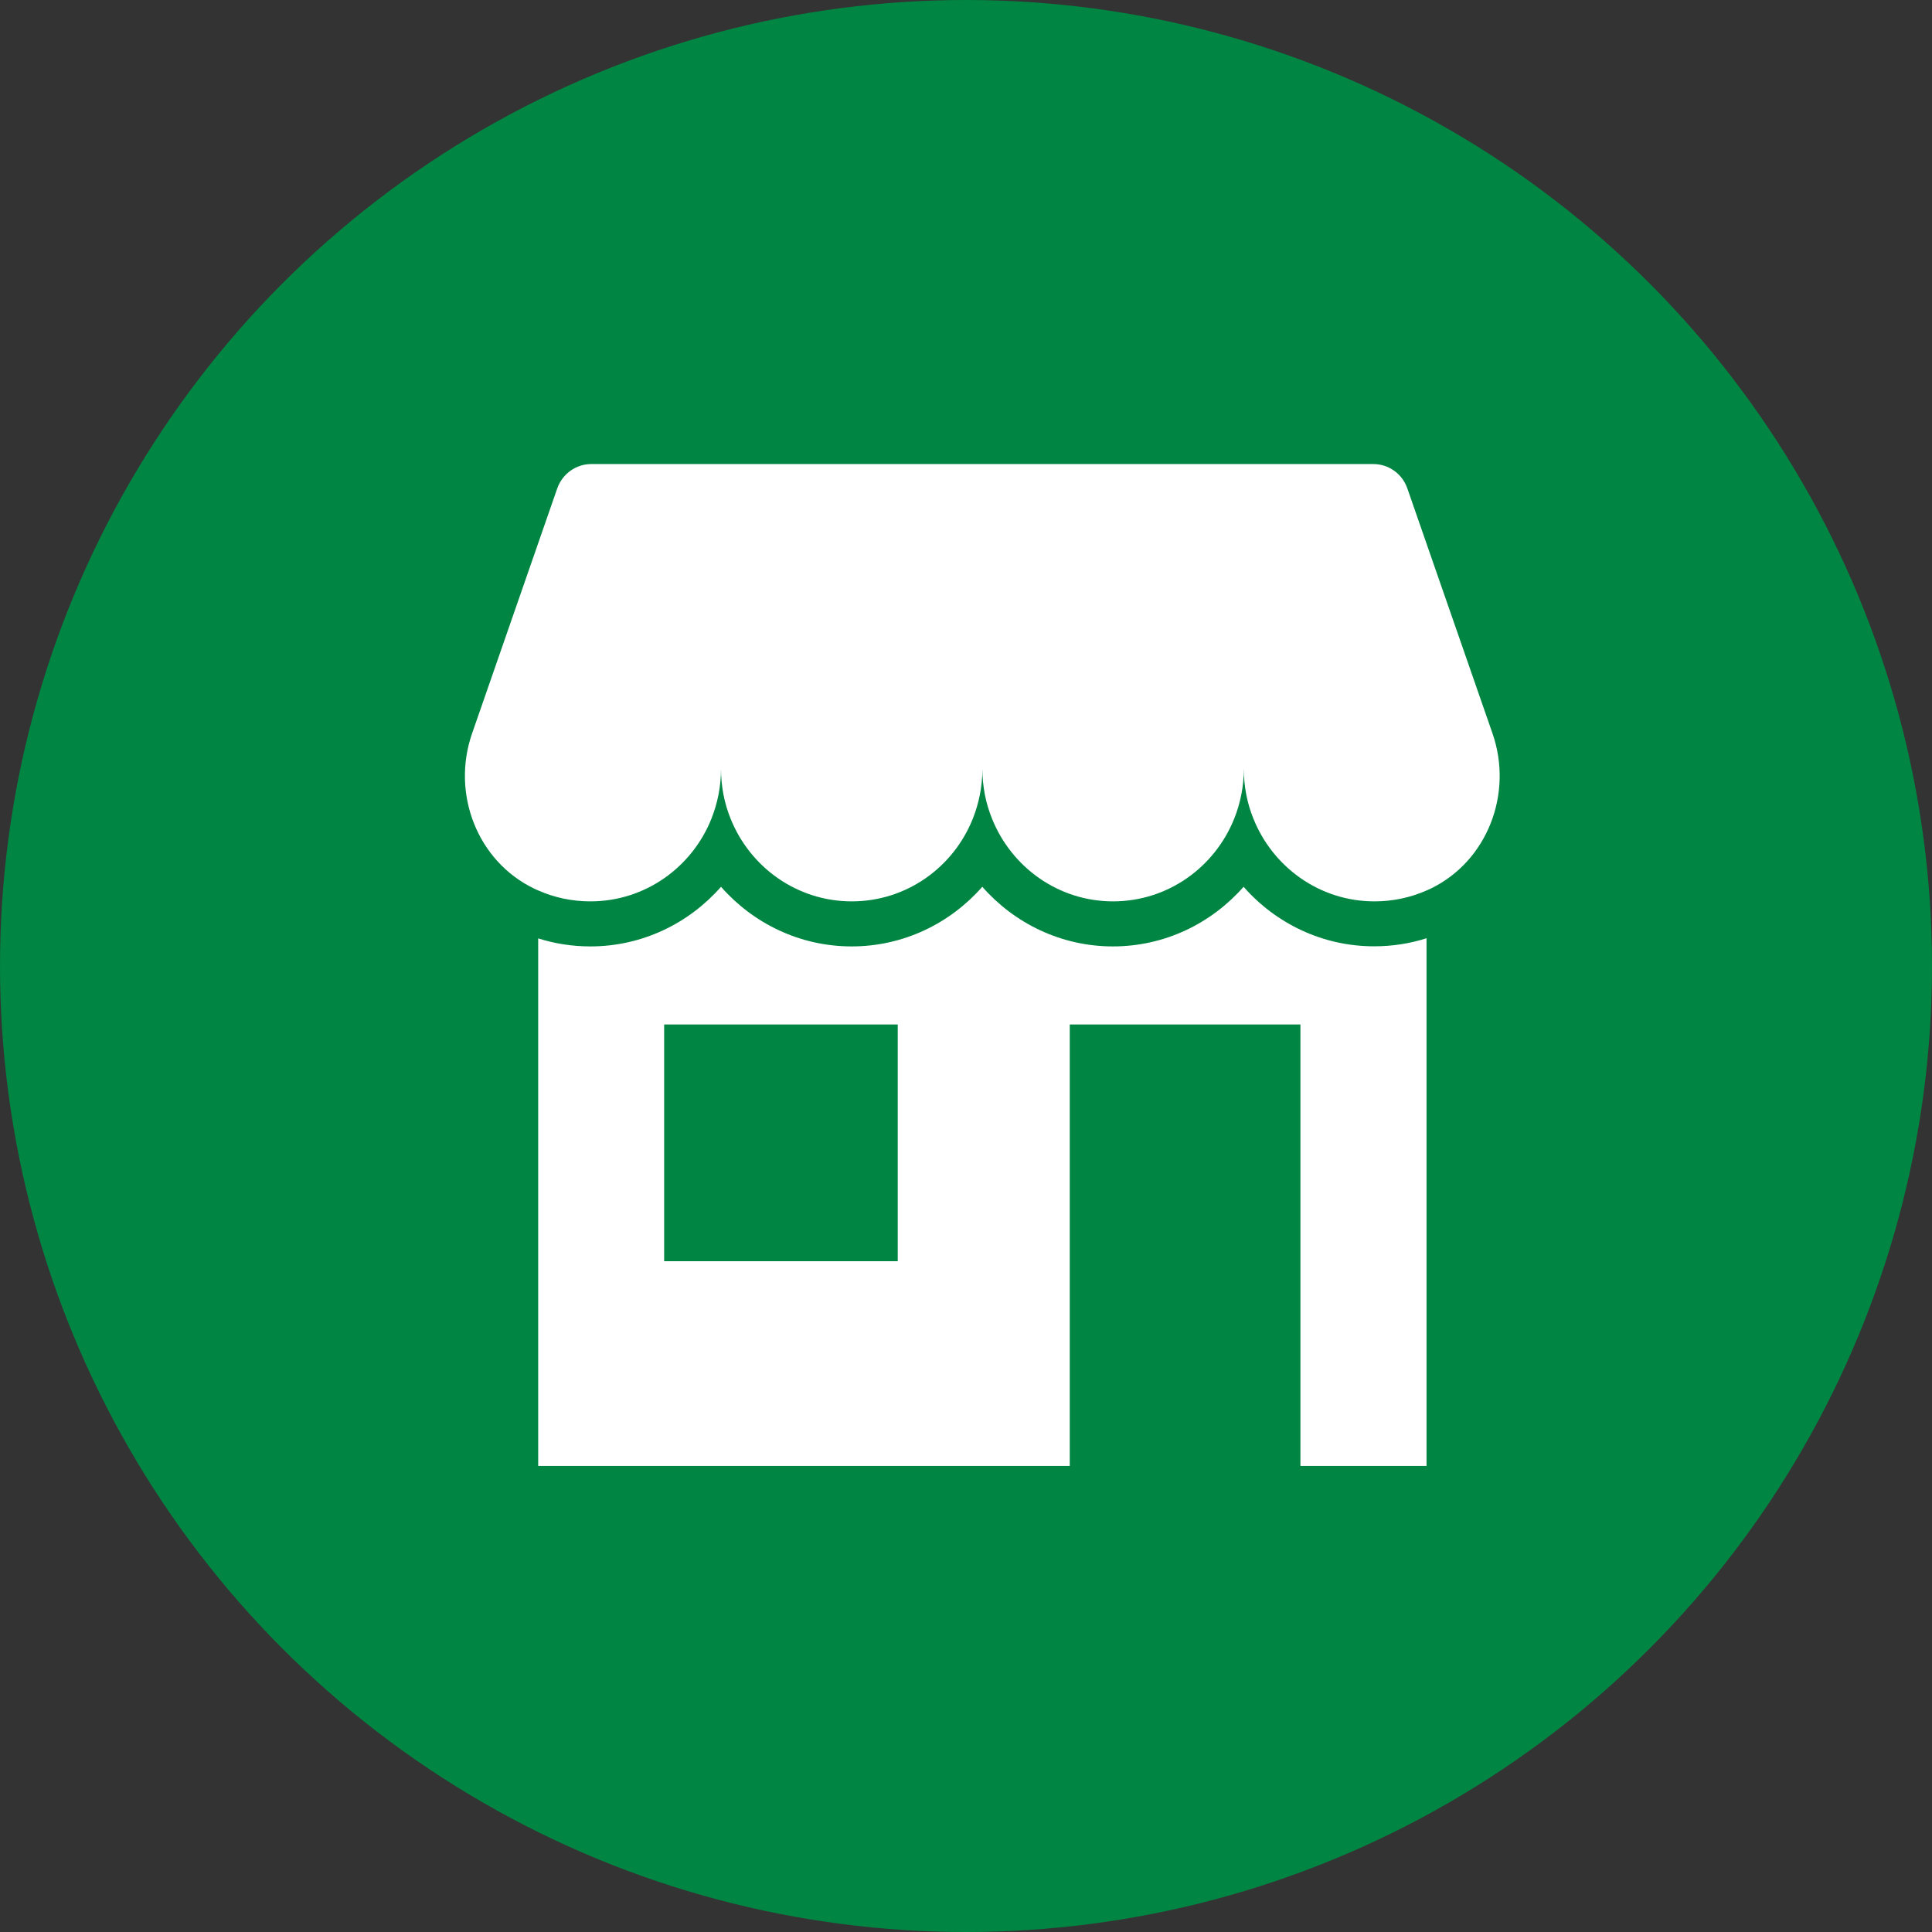
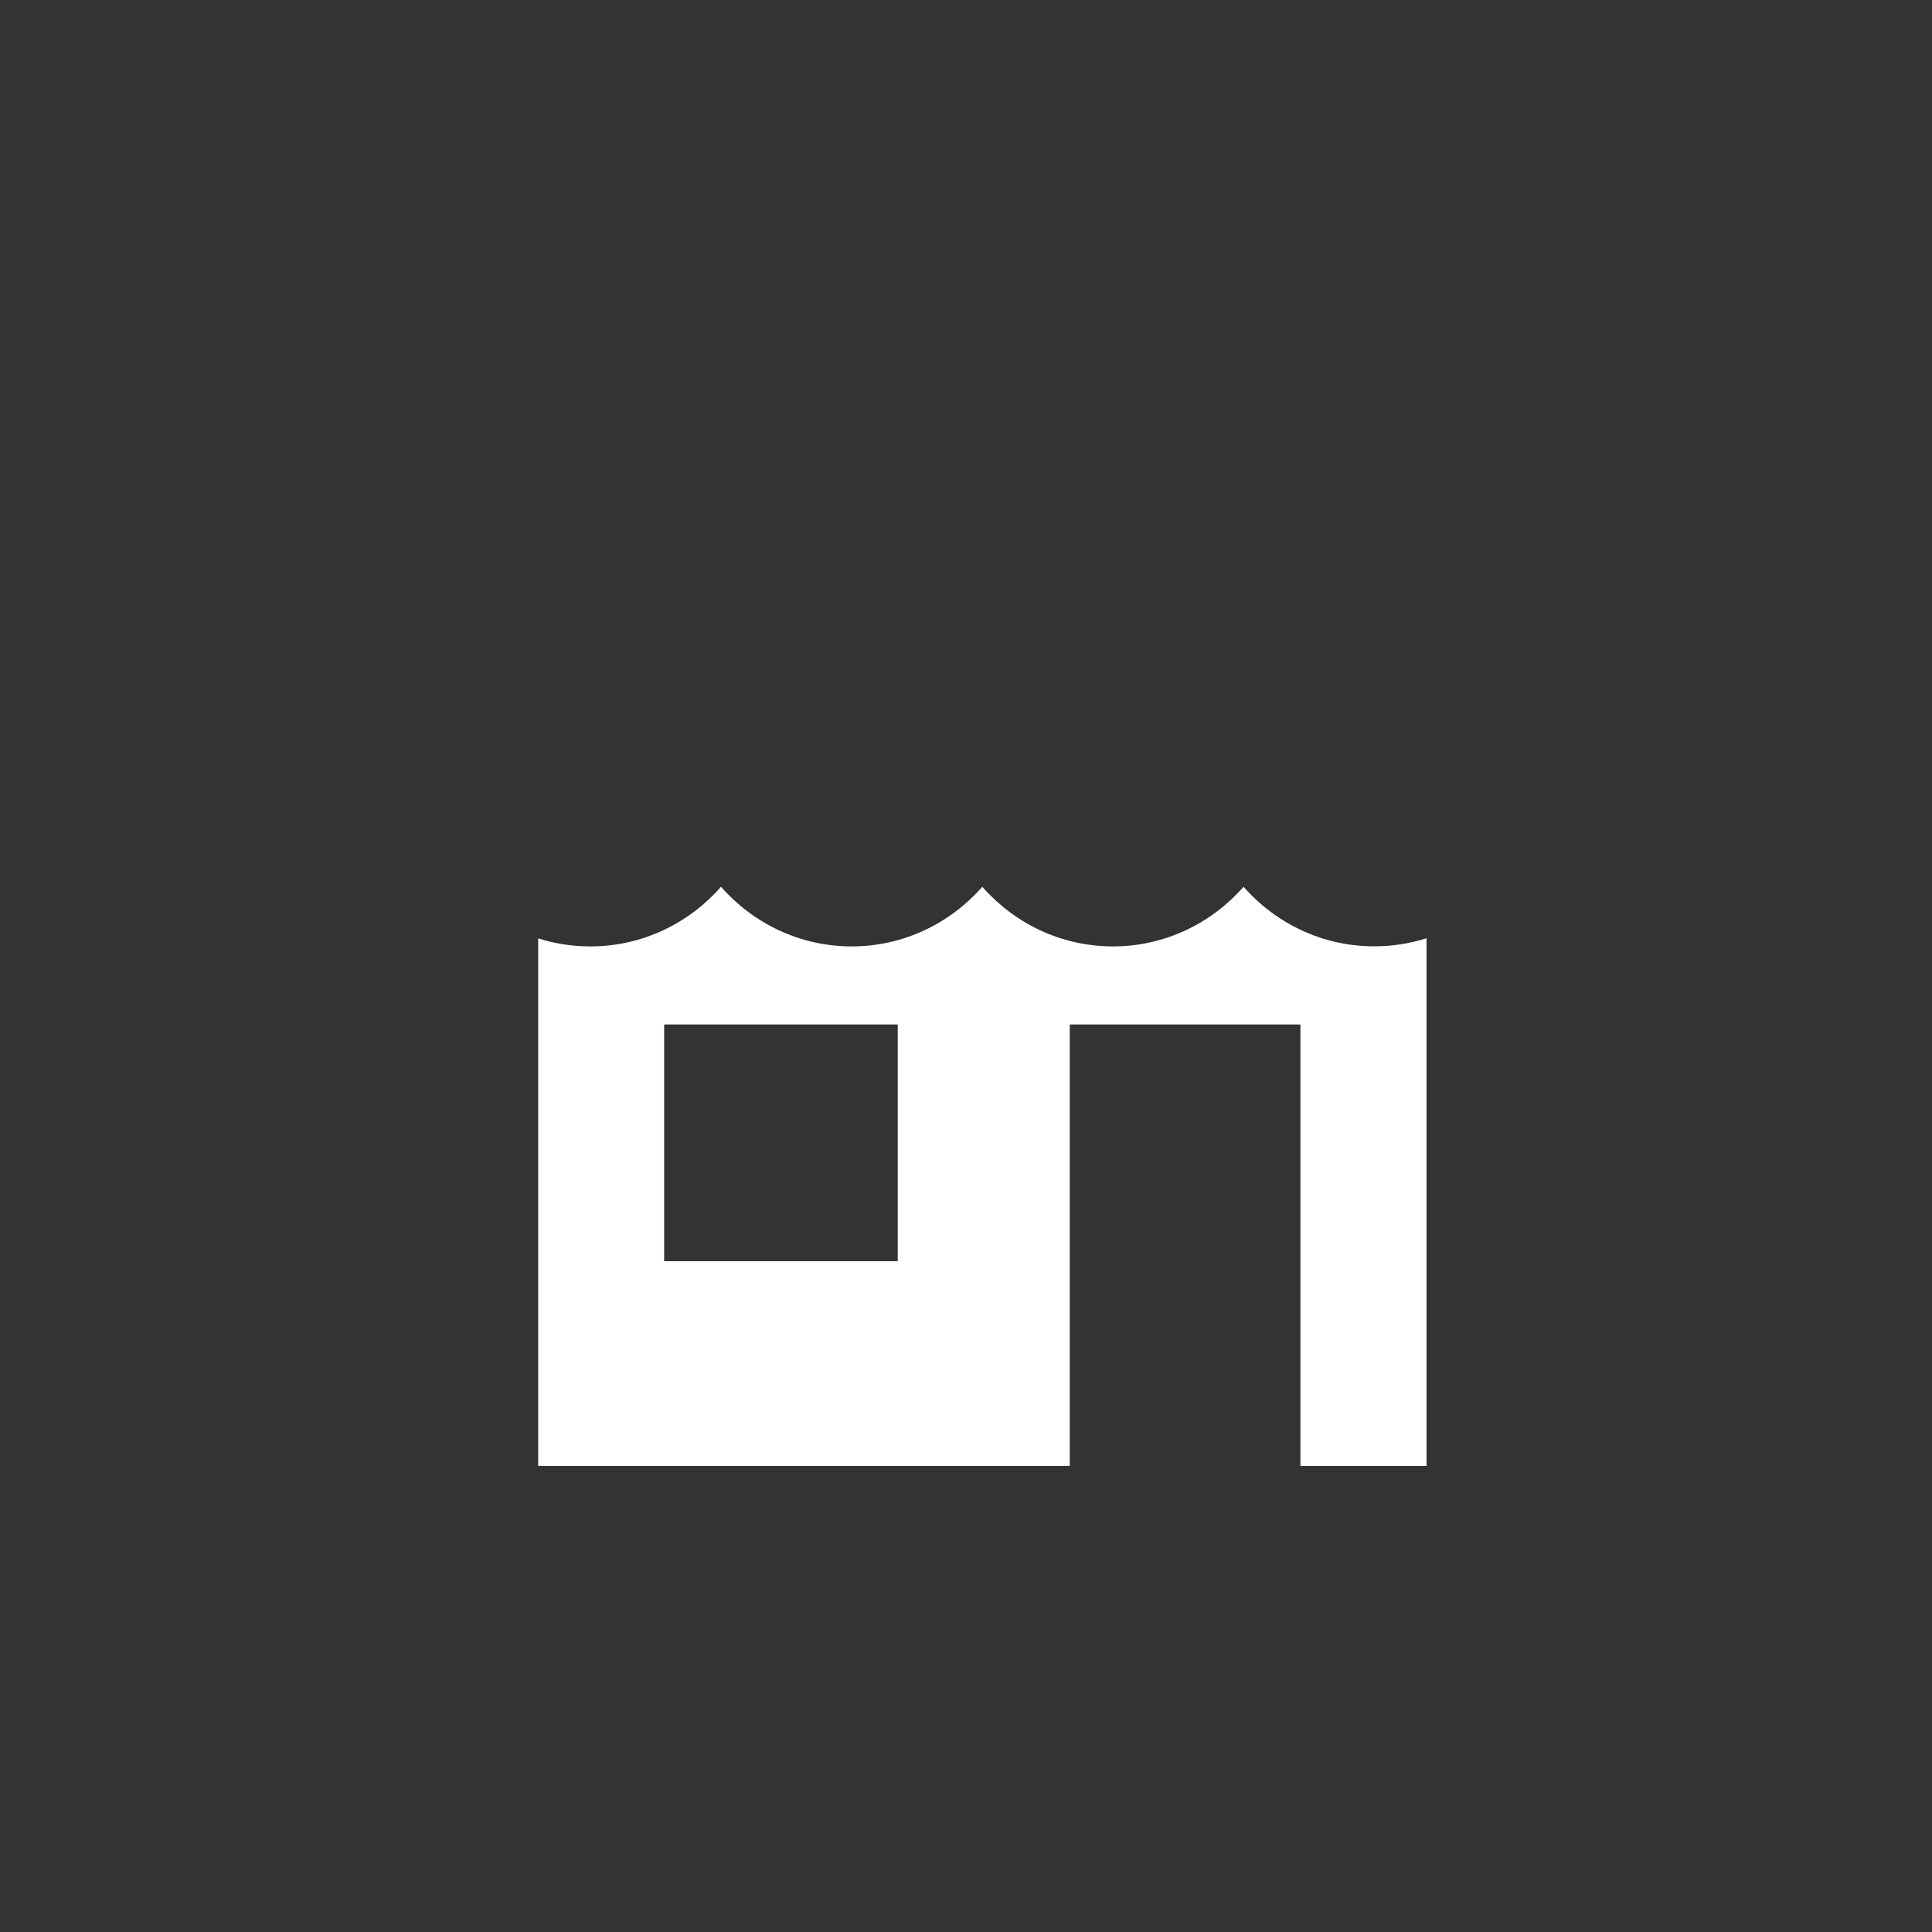
<svg xmlns="http://www.w3.org/2000/svg" width="51" height="51" viewBox="0 0 51 51" fill="none">
  <rect x="0" y="0" width="51" height="51" fill="#333333" stroke="none" />
-   <circle cx="25.5" cy="25.5" r="25.5" fill="#008542" />
-   <path d="M39.398 19.36L37.15 12.892C37.017 12.507 36.656 12.25 36.254 12.25H15.607C15.204 12.25 14.847 12.507 14.71 12.892L12.462 19.36C11.908 20.952 12.601 22.738 14.106 23.46C14.14 23.477 14.172 23.492 14.207 23.505C14.628 23.692 15.094 23.794 15.585 23.794C17.032 23.794 18.27 22.892 18.78 21.611C18.941 21.206 19.033 20.76 19.033 20.297C19.033 20.763 19.122 21.206 19.286 21.611C19.799 22.892 21.038 23.794 22.485 23.794C23.932 23.794 25.17 22.892 25.68 21.611C25.841 21.206 25.933 20.76 25.933 20.297C25.933 20.763 26.022 21.206 26.187 21.611C26.7 22.892 27.938 23.794 29.382 23.794C30.829 23.794 32.067 22.892 32.58 21.611C32.742 21.206 32.834 20.76 32.834 20.297C32.834 20.763 32.922 21.206 33.087 21.611C33.6 22.892 34.838 23.794 36.282 23.794C36.773 23.794 37.239 23.692 37.66 23.505C37.694 23.489 37.726 23.477 37.761 23.46C39.259 22.738 39.952 20.952 39.398 19.36Z" fill="white" />
  <path d="M32.827 23.409C31.982 24.372 30.75 24.983 29.379 24.983C28.008 24.983 26.776 24.372 25.93 23.409C25.085 24.372 23.853 24.983 22.482 24.983C21.11 24.983 19.879 24.372 19.033 23.409C18.188 24.372 16.956 24.983 15.585 24.983C15.106 24.983 14.641 24.909 14.207 24.771V38.698H28.239V27.044H34.328V38.698H37.657V24.767C37.223 24.906 36.76 24.98 36.279 24.98C34.908 24.983 33.673 24.372 32.827 23.409ZM23.698 33.293H17.532V27.044H23.698V33.293Z" fill="white" />
</svg>